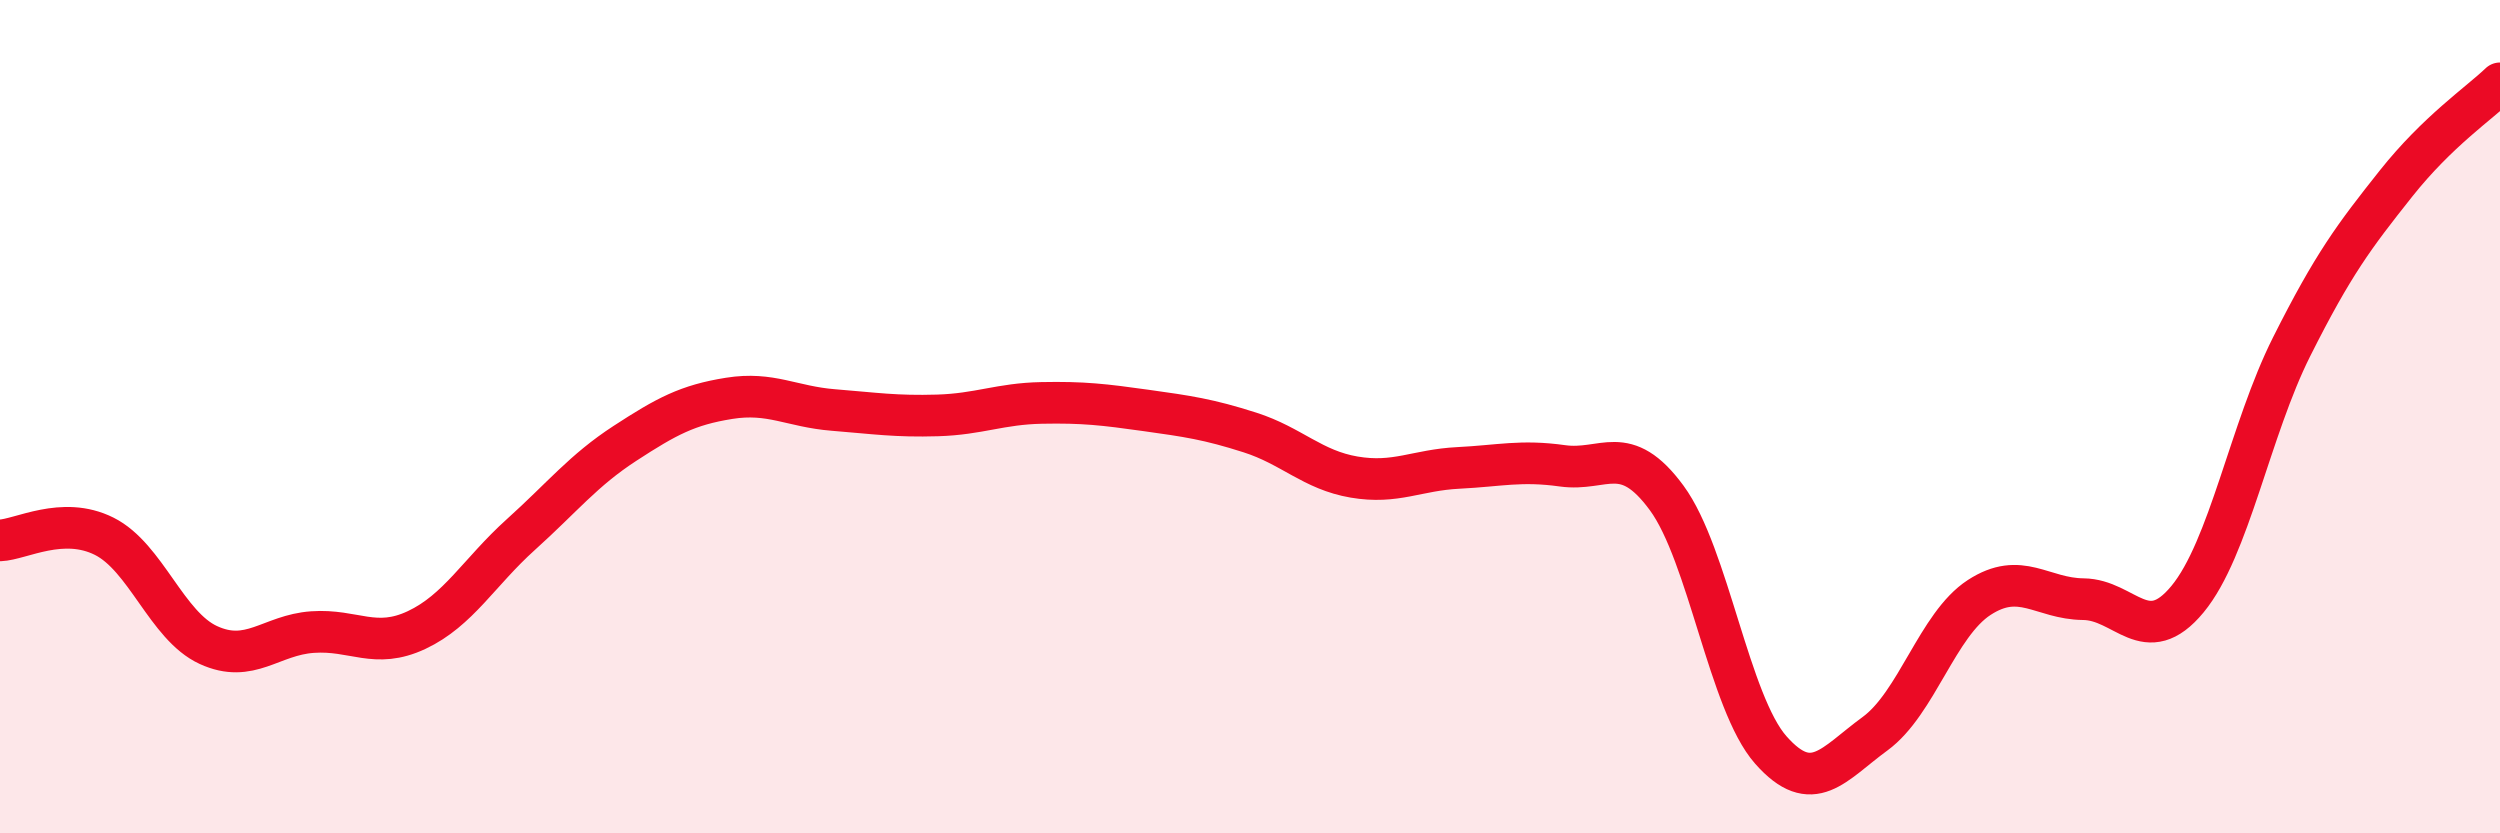
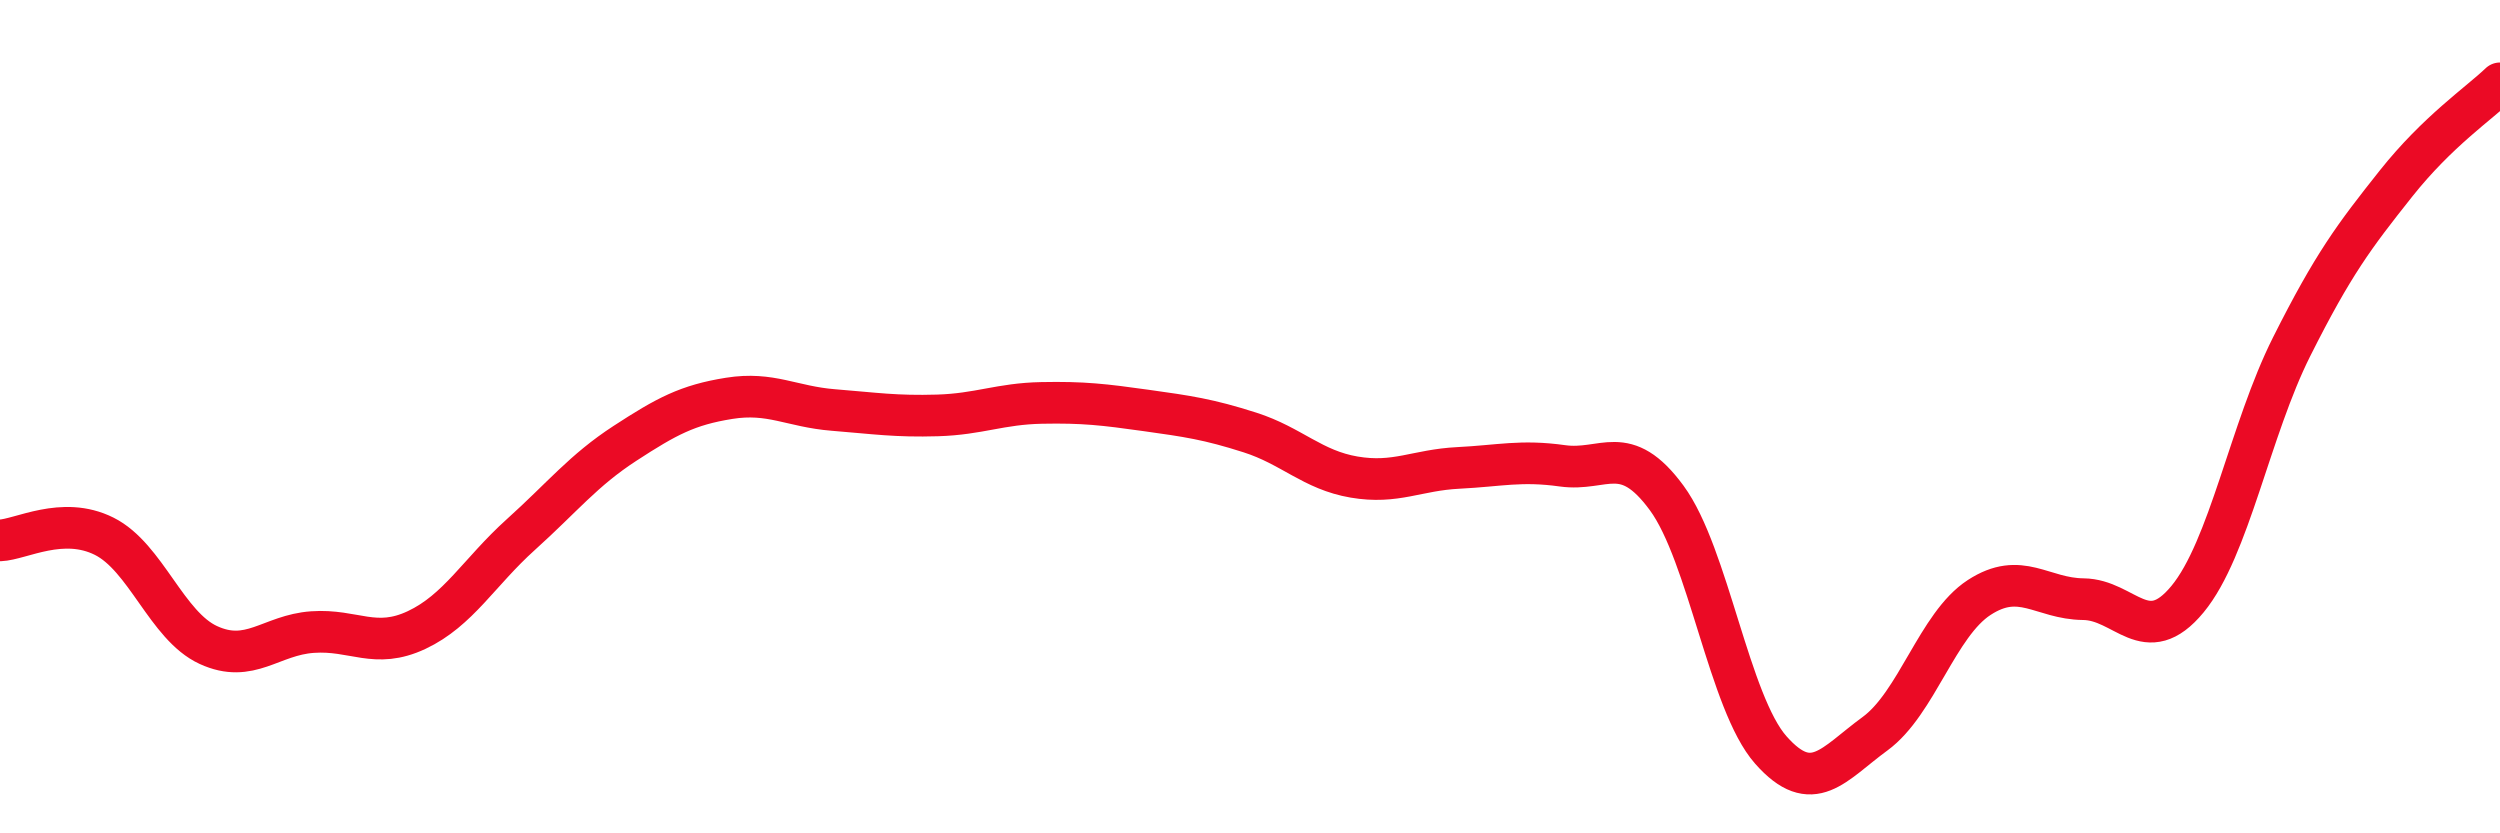
<svg xmlns="http://www.w3.org/2000/svg" width="60" height="20" viewBox="0 0 60 20">
-   <path d="M 0,12.97 C 0.5,12.95 1.5,12.37 2.5,12.87 C 3.5,13.37 4,15.02 5,15.48 C 6,15.94 6.5,15.24 7.5,15.17 C 8.5,15.1 9,15.59 10,15.12 C 11,14.65 11.5,13.73 12.5,12.83 C 13.5,11.93 14,11.29 15,10.64 C 16,9.99 16.5,9.72 17.5,9.56 C 18.5,9.4 19,9.76 20,9.84 C 21,9.92 21.5,10 22.5,9.97 C 23.5,9.94 24,9.69 25,9.67 C 26,9.65 26.5,9.71 27.5,9.85 C 28.5,9.99 29,10.06 30,10.38 C 31,10.7 31.5,11.28 32.5,11.45 C 33.5,11.62 34,11.28 35,11.23 C 36,11.18 36.5,11.04 37.5,11.18 C 38.5,11.32 39,10.59 40,11.95 C 41,13.31 41.5,16.87 42.5,18 C 43.5,19.13 44,18.34 45,17.61 C 46,16.88 46.5,14.99 47.5,14.34 C 48.5,13.69 49,14.37 50,14.38 C 51,14.39 51.5,15.59 52.5,14.38 C 53.5,13.17 54,10.31 55,8.32 C 56,6.33 56.5,5.67 57.5,4.41 C 58.5,3.15 59.5,2.48 60,2L60 20L0 20Z" fill="#EB0A25" opacity="0.1" stroke-linecap="round" stroke-linejoin="round" />
  <path d="M 0,12.97 C 0.5,12.95 1.5,12.37 2.5,12.87 C 3.5,13.37 4,15.02 5,15.48 C 6,15.94 6.5,15.24 7.5,15.17 C 8.5,15.1 9,15.59 10,15.12 C 11,14.65 11.5,13.73 12.5,12.83 C 13.5,11.93 14,11.29 15,10.64 C 16,9.99 16.5,9.72 17.5,9.56 C 18.5,9.4 19,9.76 20,9.84 C 21,9.92 21.5,10 22.5,9.97 C 23.5,9.94 24,9.69 25,9.67 C 26,9.65 26.5,9.71 27.5,9.85 C 28.5,9.99 29,10.06 30,10.38 C 31,10.7 31.5,11.28 32.5,11.45 C 33.5,11.62 34,11.28 35,11.23 C 36,11.18 36.5,11.04 37.5,11.18 C 38.5,11.32 39,10.59 40,11.95 C 41,13.31 41.5,16.87 42.5,18 C 43.5,19.13 44,18.34 45,17.61 C 46,16.88 46.5,14.99 47.5,14.34 C 48.5,13.69 49,14.37 50,14.38 C 51,14.39 51.5,15.59 52.5,14.38 C 53.5,13.17 54,10.31 55,8.32 C 56,6.33 56.5,5.67 57.5,4.41 C 58.5,3.15 59.5,2.48 60,2" stroke="#EB0A25" stroke-width="1" fill="none" stroke-linecap="round" stroke-linejoin="round" />
</svg>